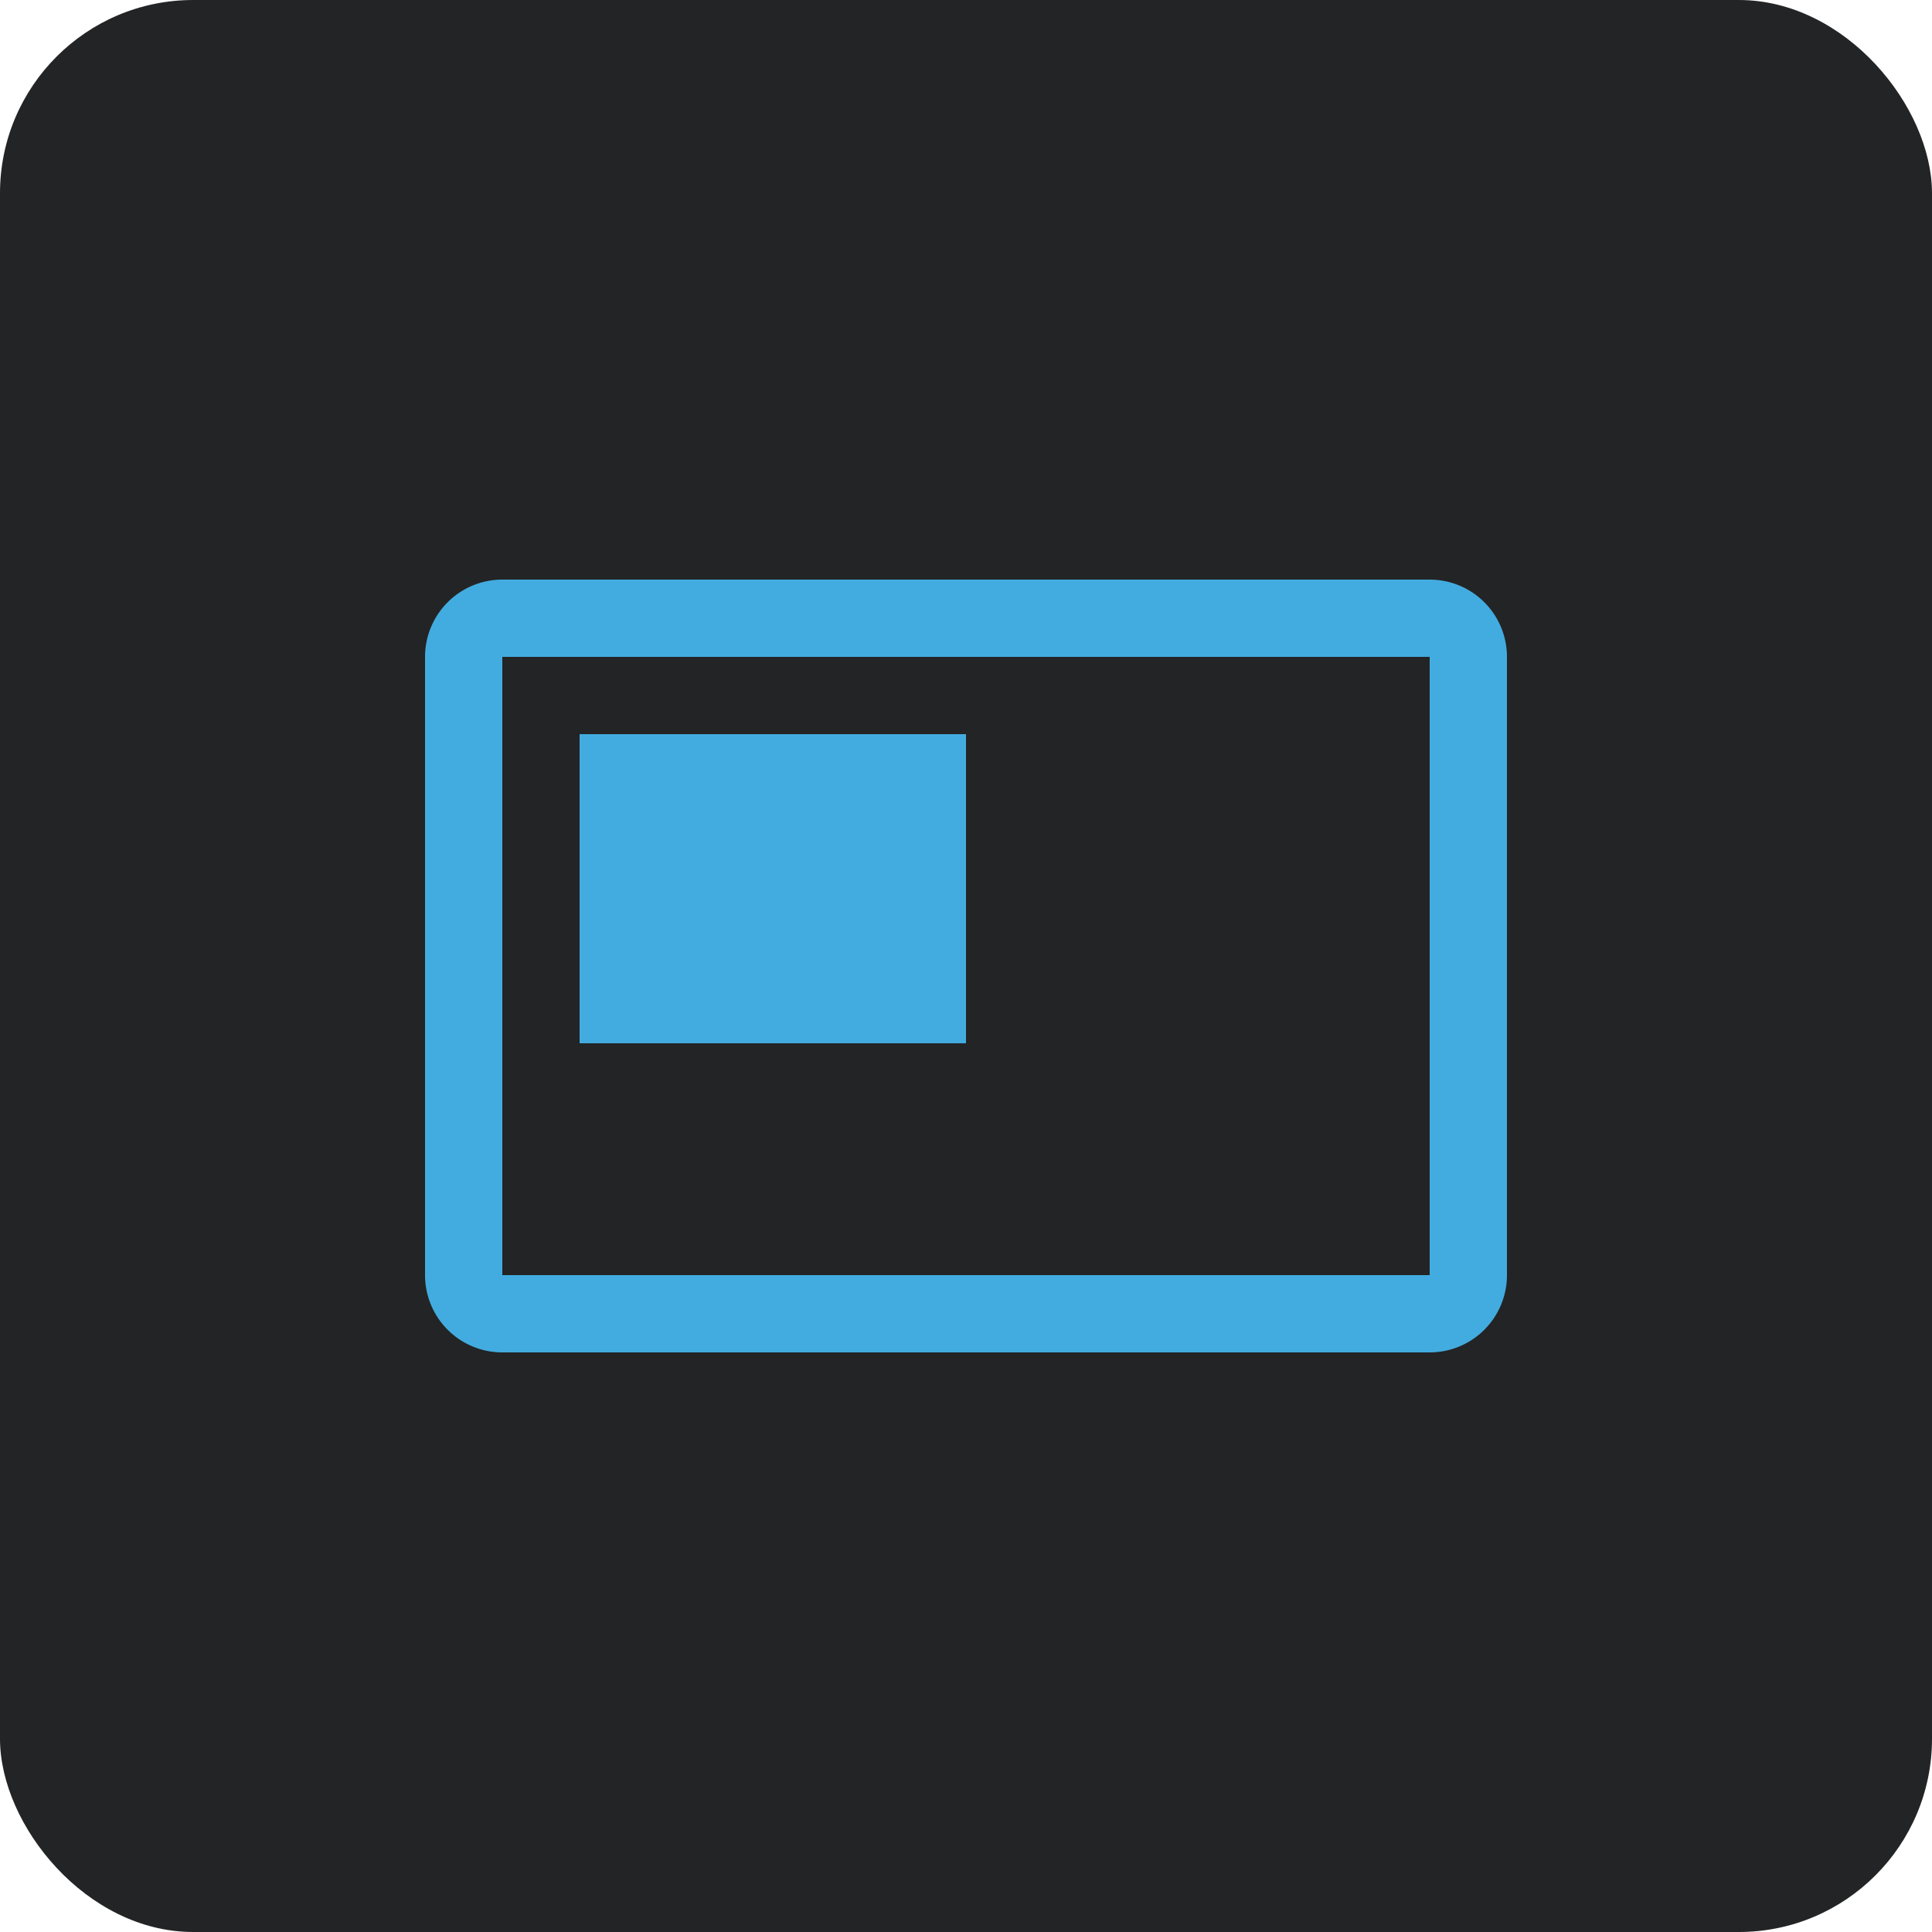
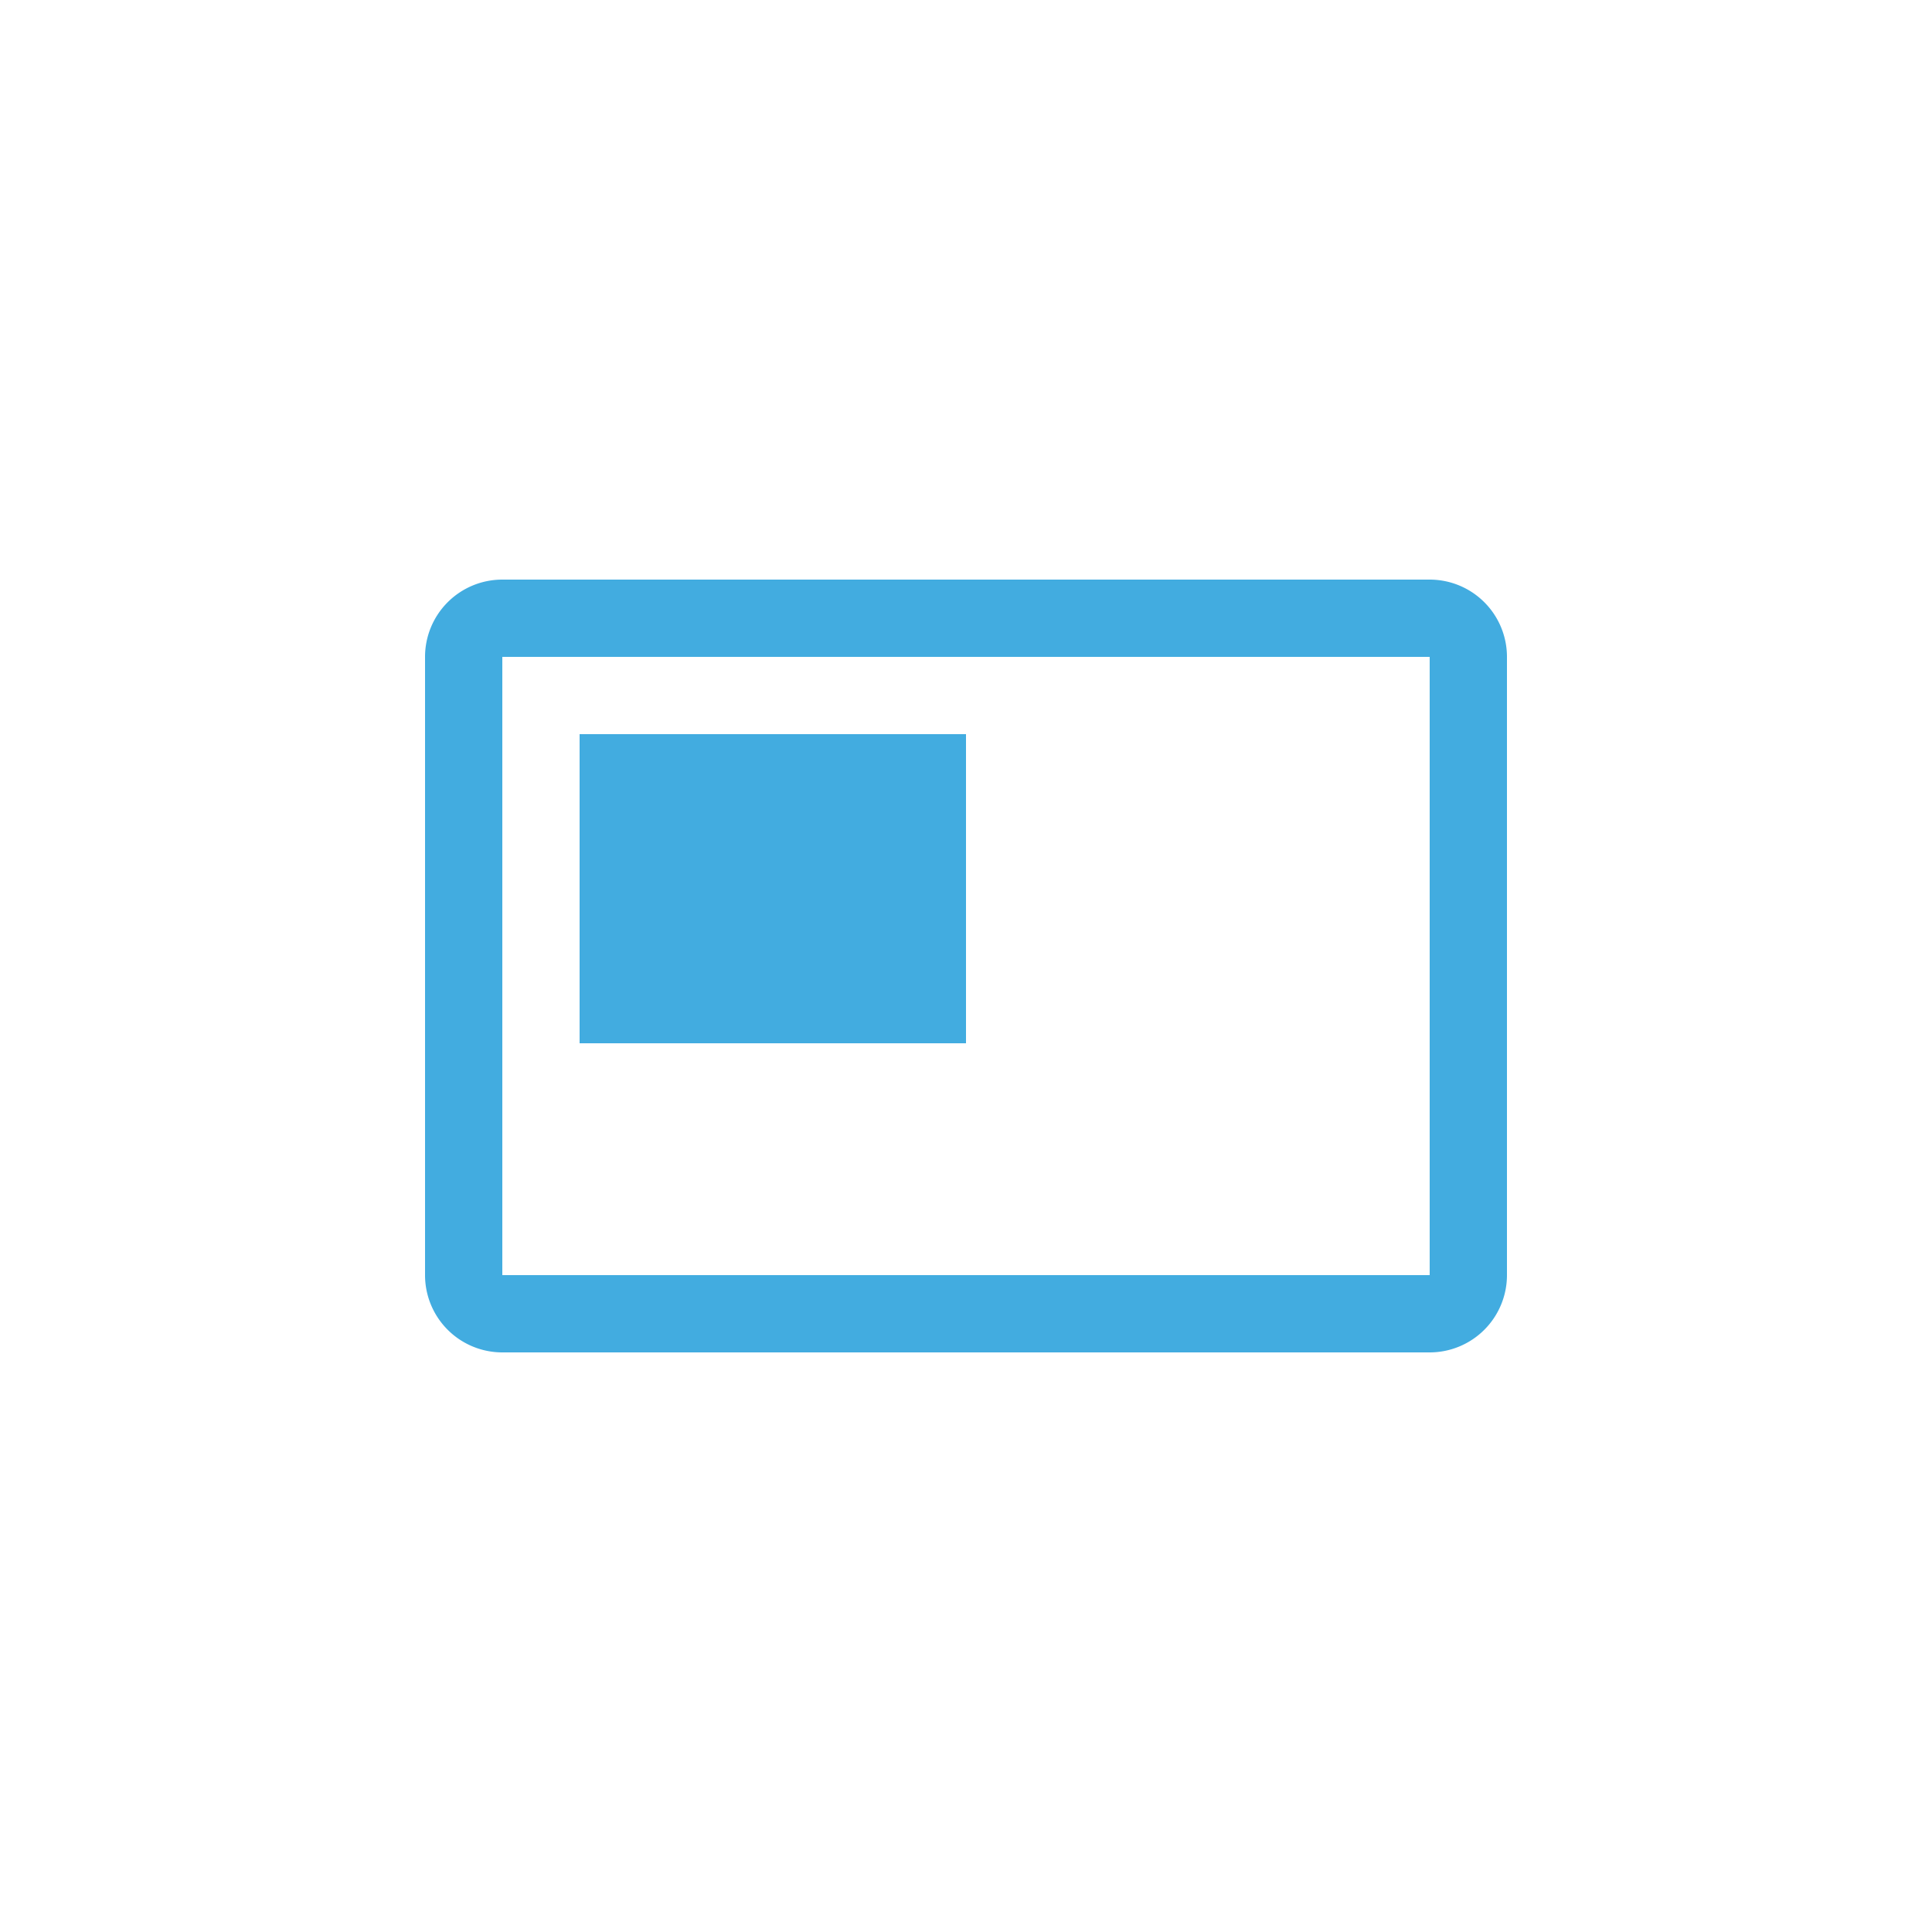
<svg xmlns="http://www.w3.org/2000/svg" width="50" height="50" viewBox="0 0 50 50">
  <title>编组 2</title>
  <g fill="none" fill-rule="evenodd">
-     <rect width="50" height="50" fill="#232425" rx="5" />
    <path fill="#42ACE0" fill-rule="nonzero" d="M37 15a2 2 0 0 1 2 2v16a2 2 0 0 1-2 2H13a2 2 0 0 1-2-2V17a2 2 0 0 1 2-2h24Zm0 2H13v16h24V17Zm-12 2v8H15v-8h10Z" />
  </g>
</svg>